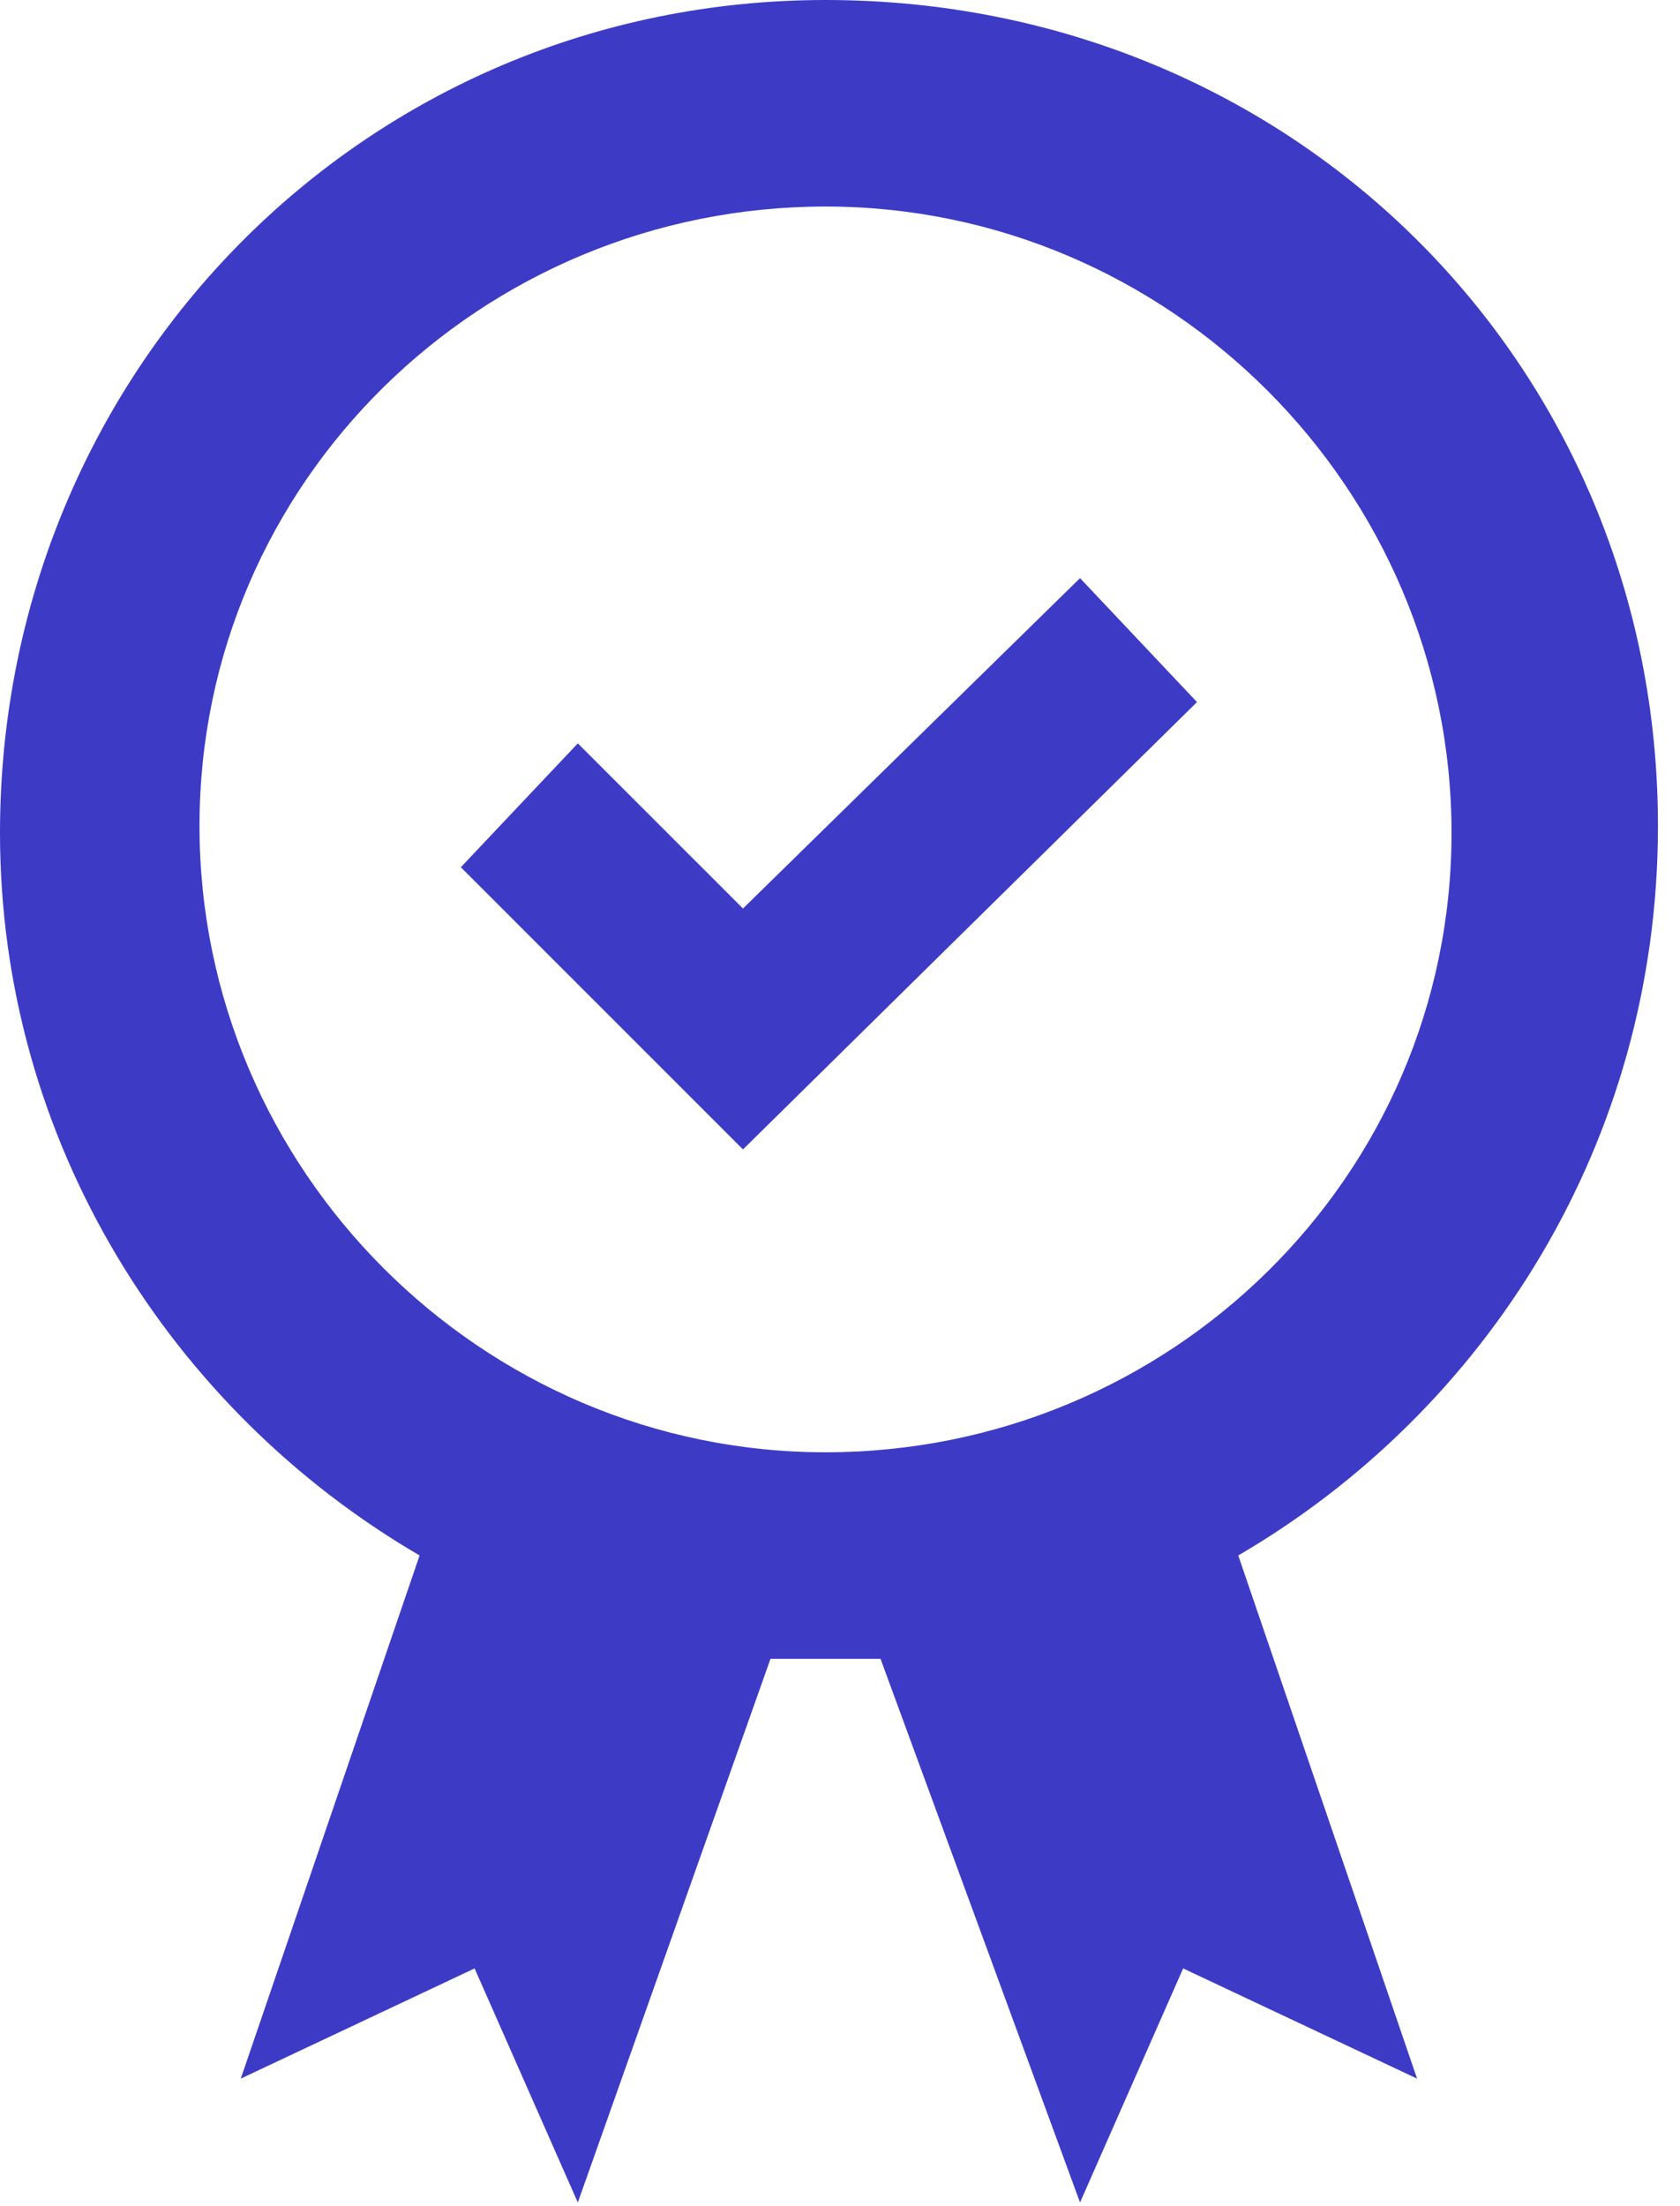
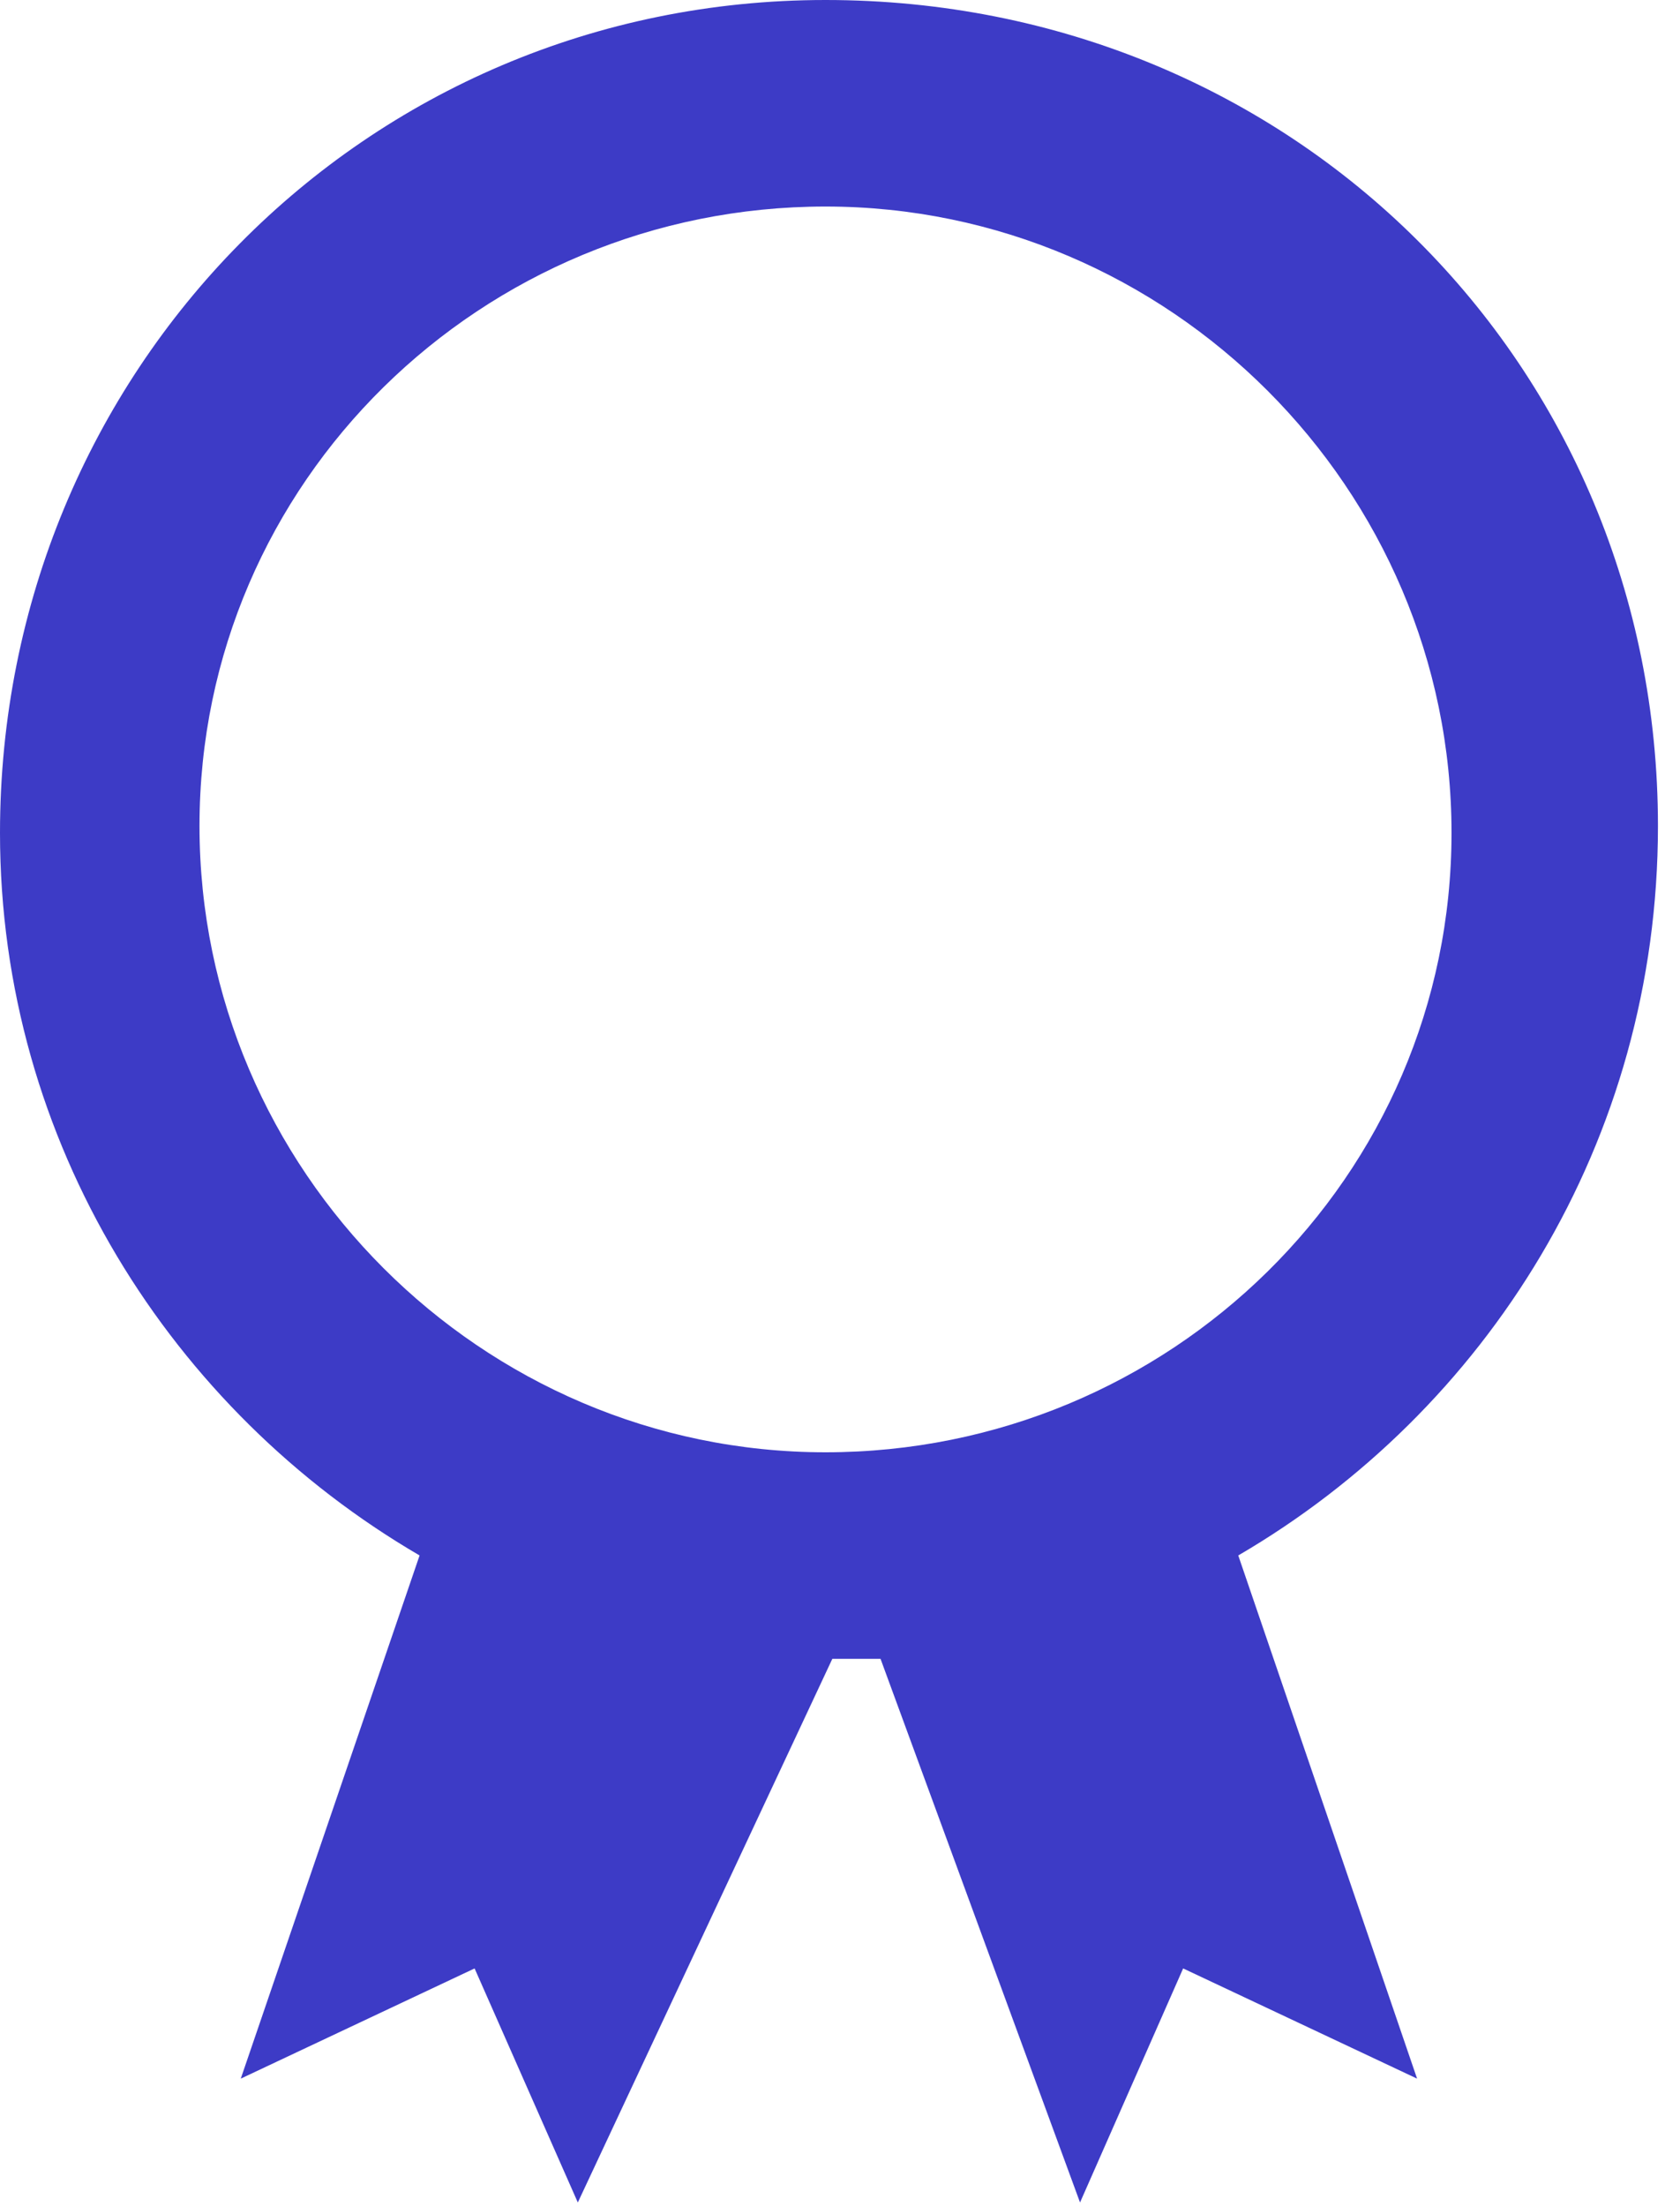
<svg xmlns="http://www.w3.org/2000/svg" width="16" height="21" viewBox="0 0 16 21" fill="none">
-   <path d="M11.4 6.683L10.286 5.503L7.076 8.648L5.503 7.076L4.389 8.255L7.076 10.941L11.4 6.683Z" fill="#3D3BC6" />
-   <path fill-rule="evenodd" clip-rule="evenodd" d="M7.862 0C12.317 0 15.79 3.473 15.79 7.862C15.79 10.876 14.151 13.431 11.793 14.806L13.496 19.786L11.268 18.737L10.286 20.965L8.386 15.79H7.927H7.338L5.503 20.965L4.52 18.737L2.293 19.786L3.996 14.806C1.638 13.431 0 10.876 0 7.928C0 3.538 3.472 0 7.862 0ZM1.9 7.862C1.9 11.138 4.586 13.824 7.862 13.824C11.138 13.824 13.824 11.203 13.824 7.928C13.824 4.652 11.138 1.966 7.862 1.966C4.586 1.966 1.9 4.586 1.9 7.862Z" fill="#3D3BC6" />
+   <path fill-rule="evenodd" clip-rule="evenodd" d="M7.862 0C12.317 0 15.79 3.473 15.79 7.862C15.79 10.876 14.151 13.431 11.793 14.806L13.496 19.786L11.268 18.737L10.286 20.965L8.386 15.79H7.927L5.503 20.965L4.52 18.737L2.293 19.786L3.996 14.806C1.638 13.431 0 10.876 0 7.928C0 3.538 3.472 0 7.862 0ZM1.9 7.862C1.9 11.138 4.586 13.824 7.862 13.824C11.138 13.824 13.824 11.203 13.824 7.928C13.824 4.652 11.138 1.966 7.862 1.966C4.586 1.966 1.9 4.586 1.9 7.862Z" fill="#3D3BC6" />
</svg>